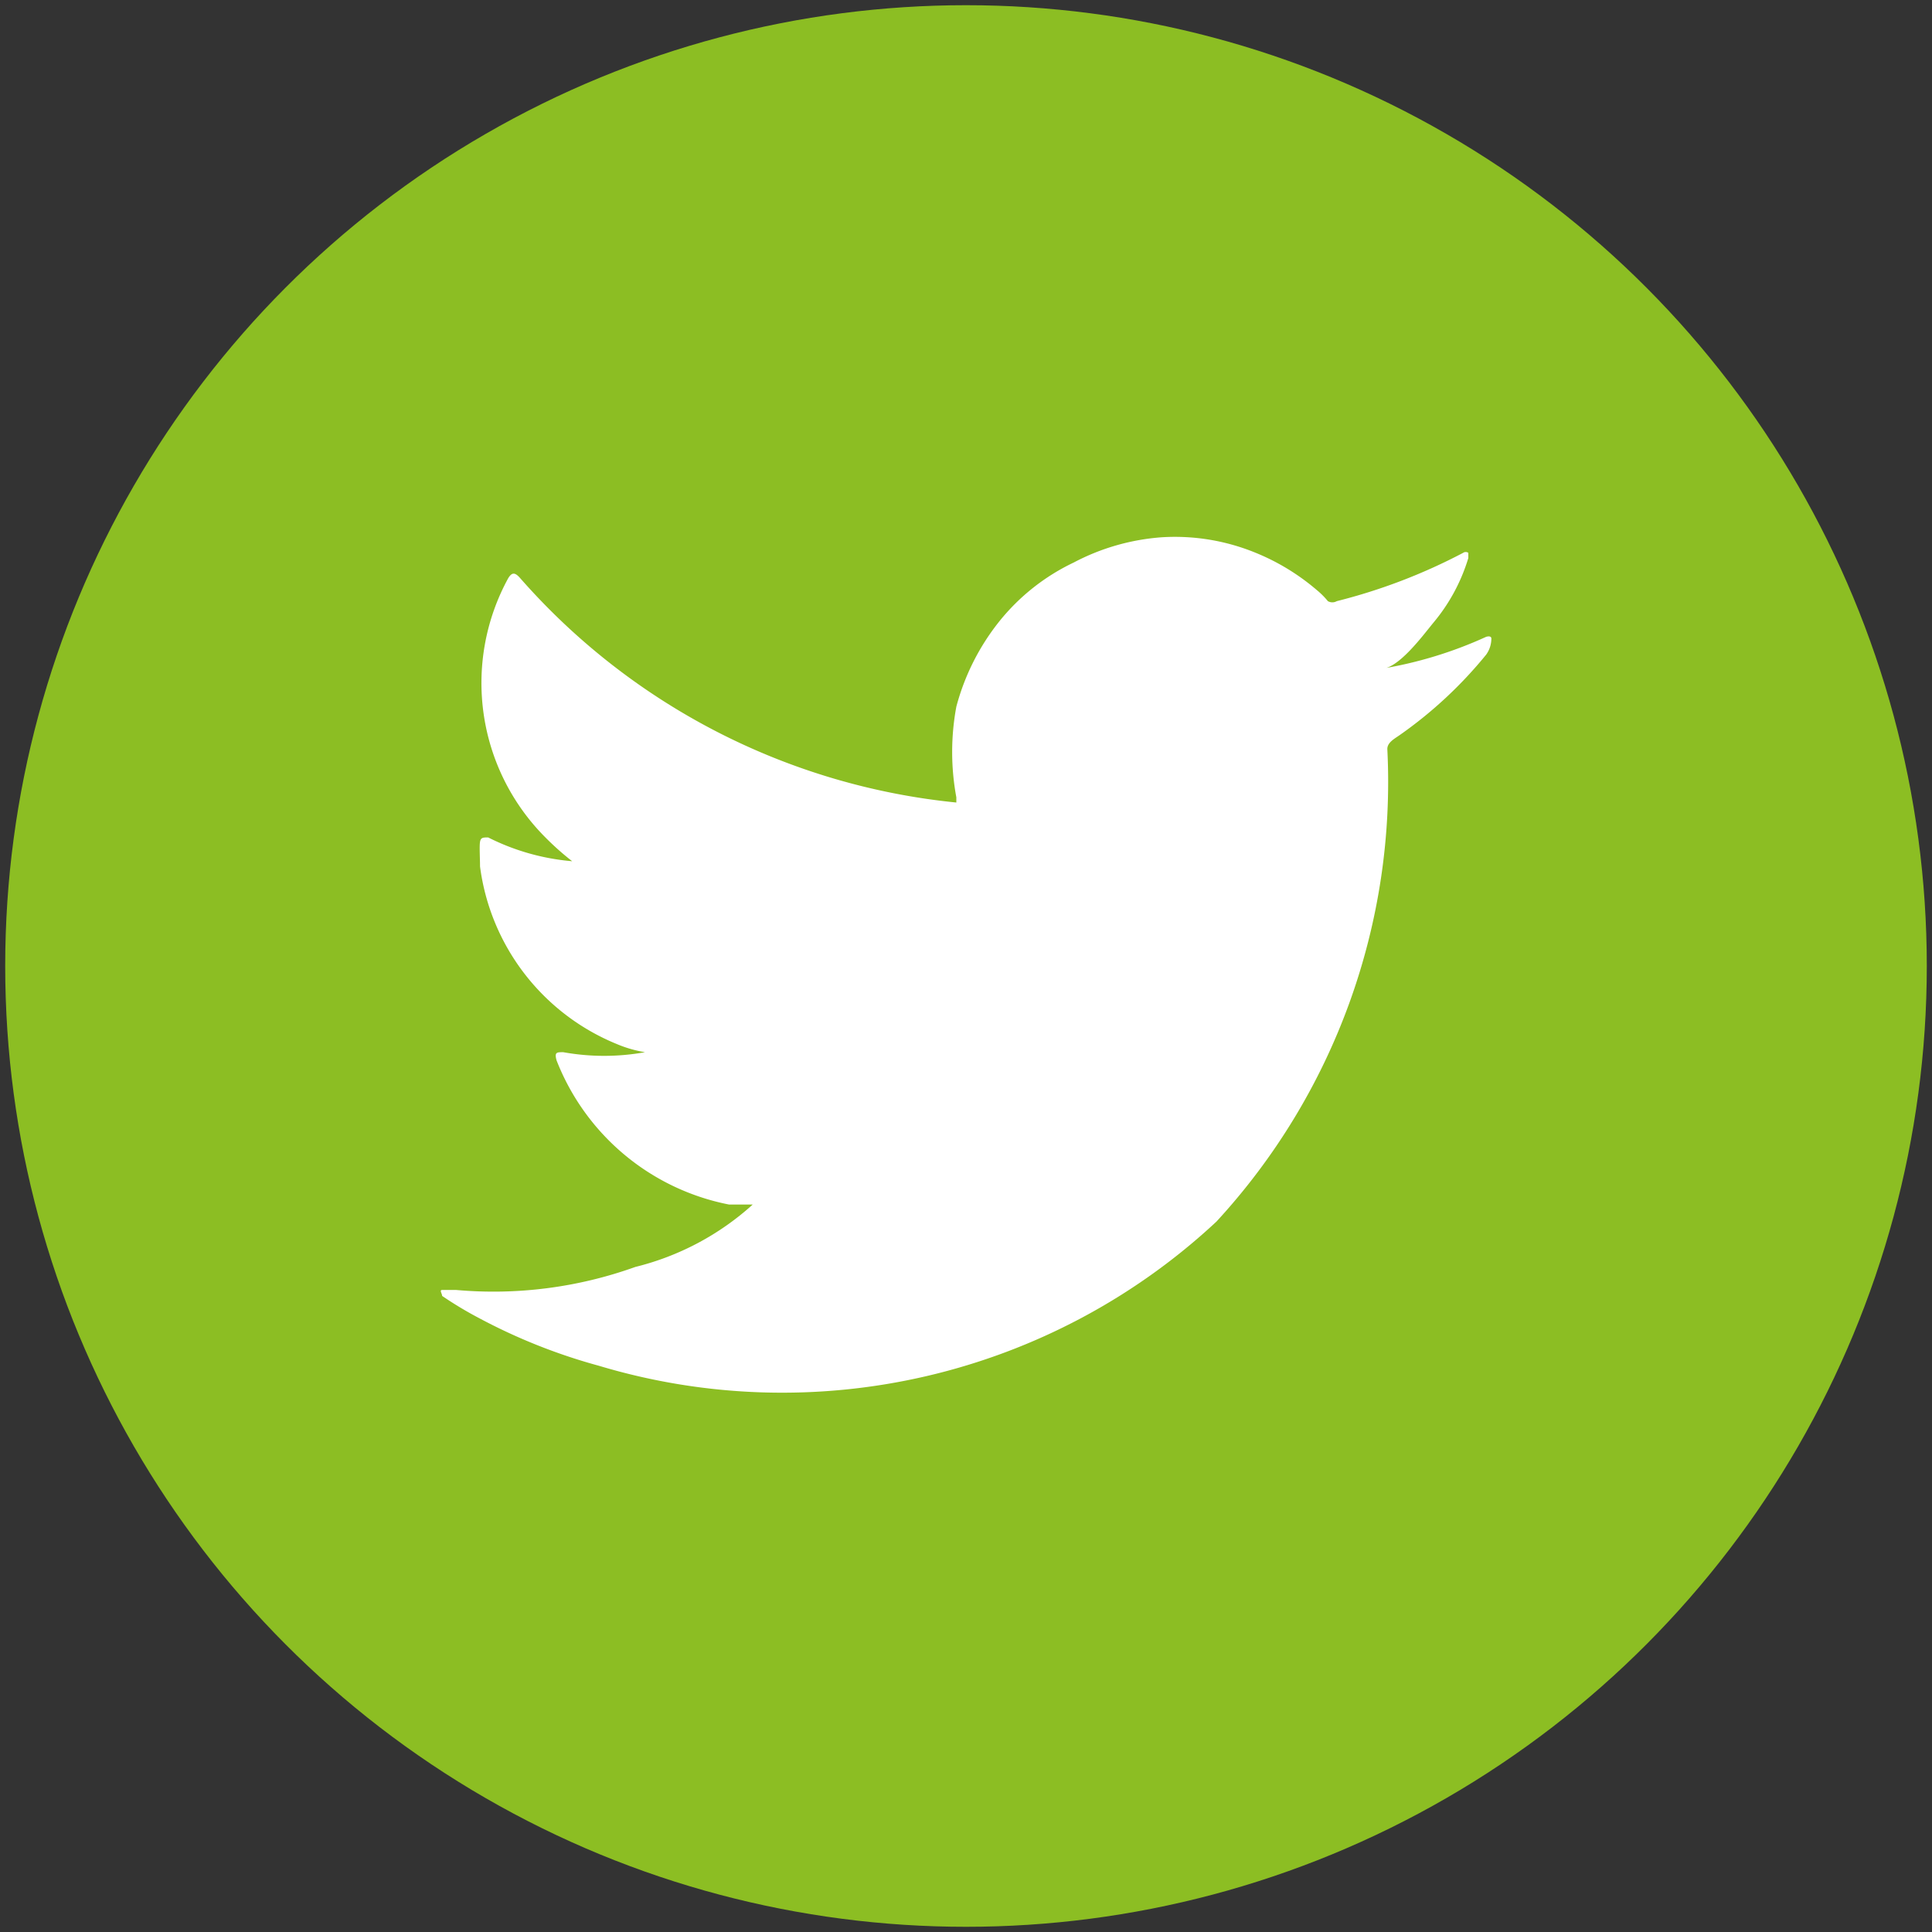
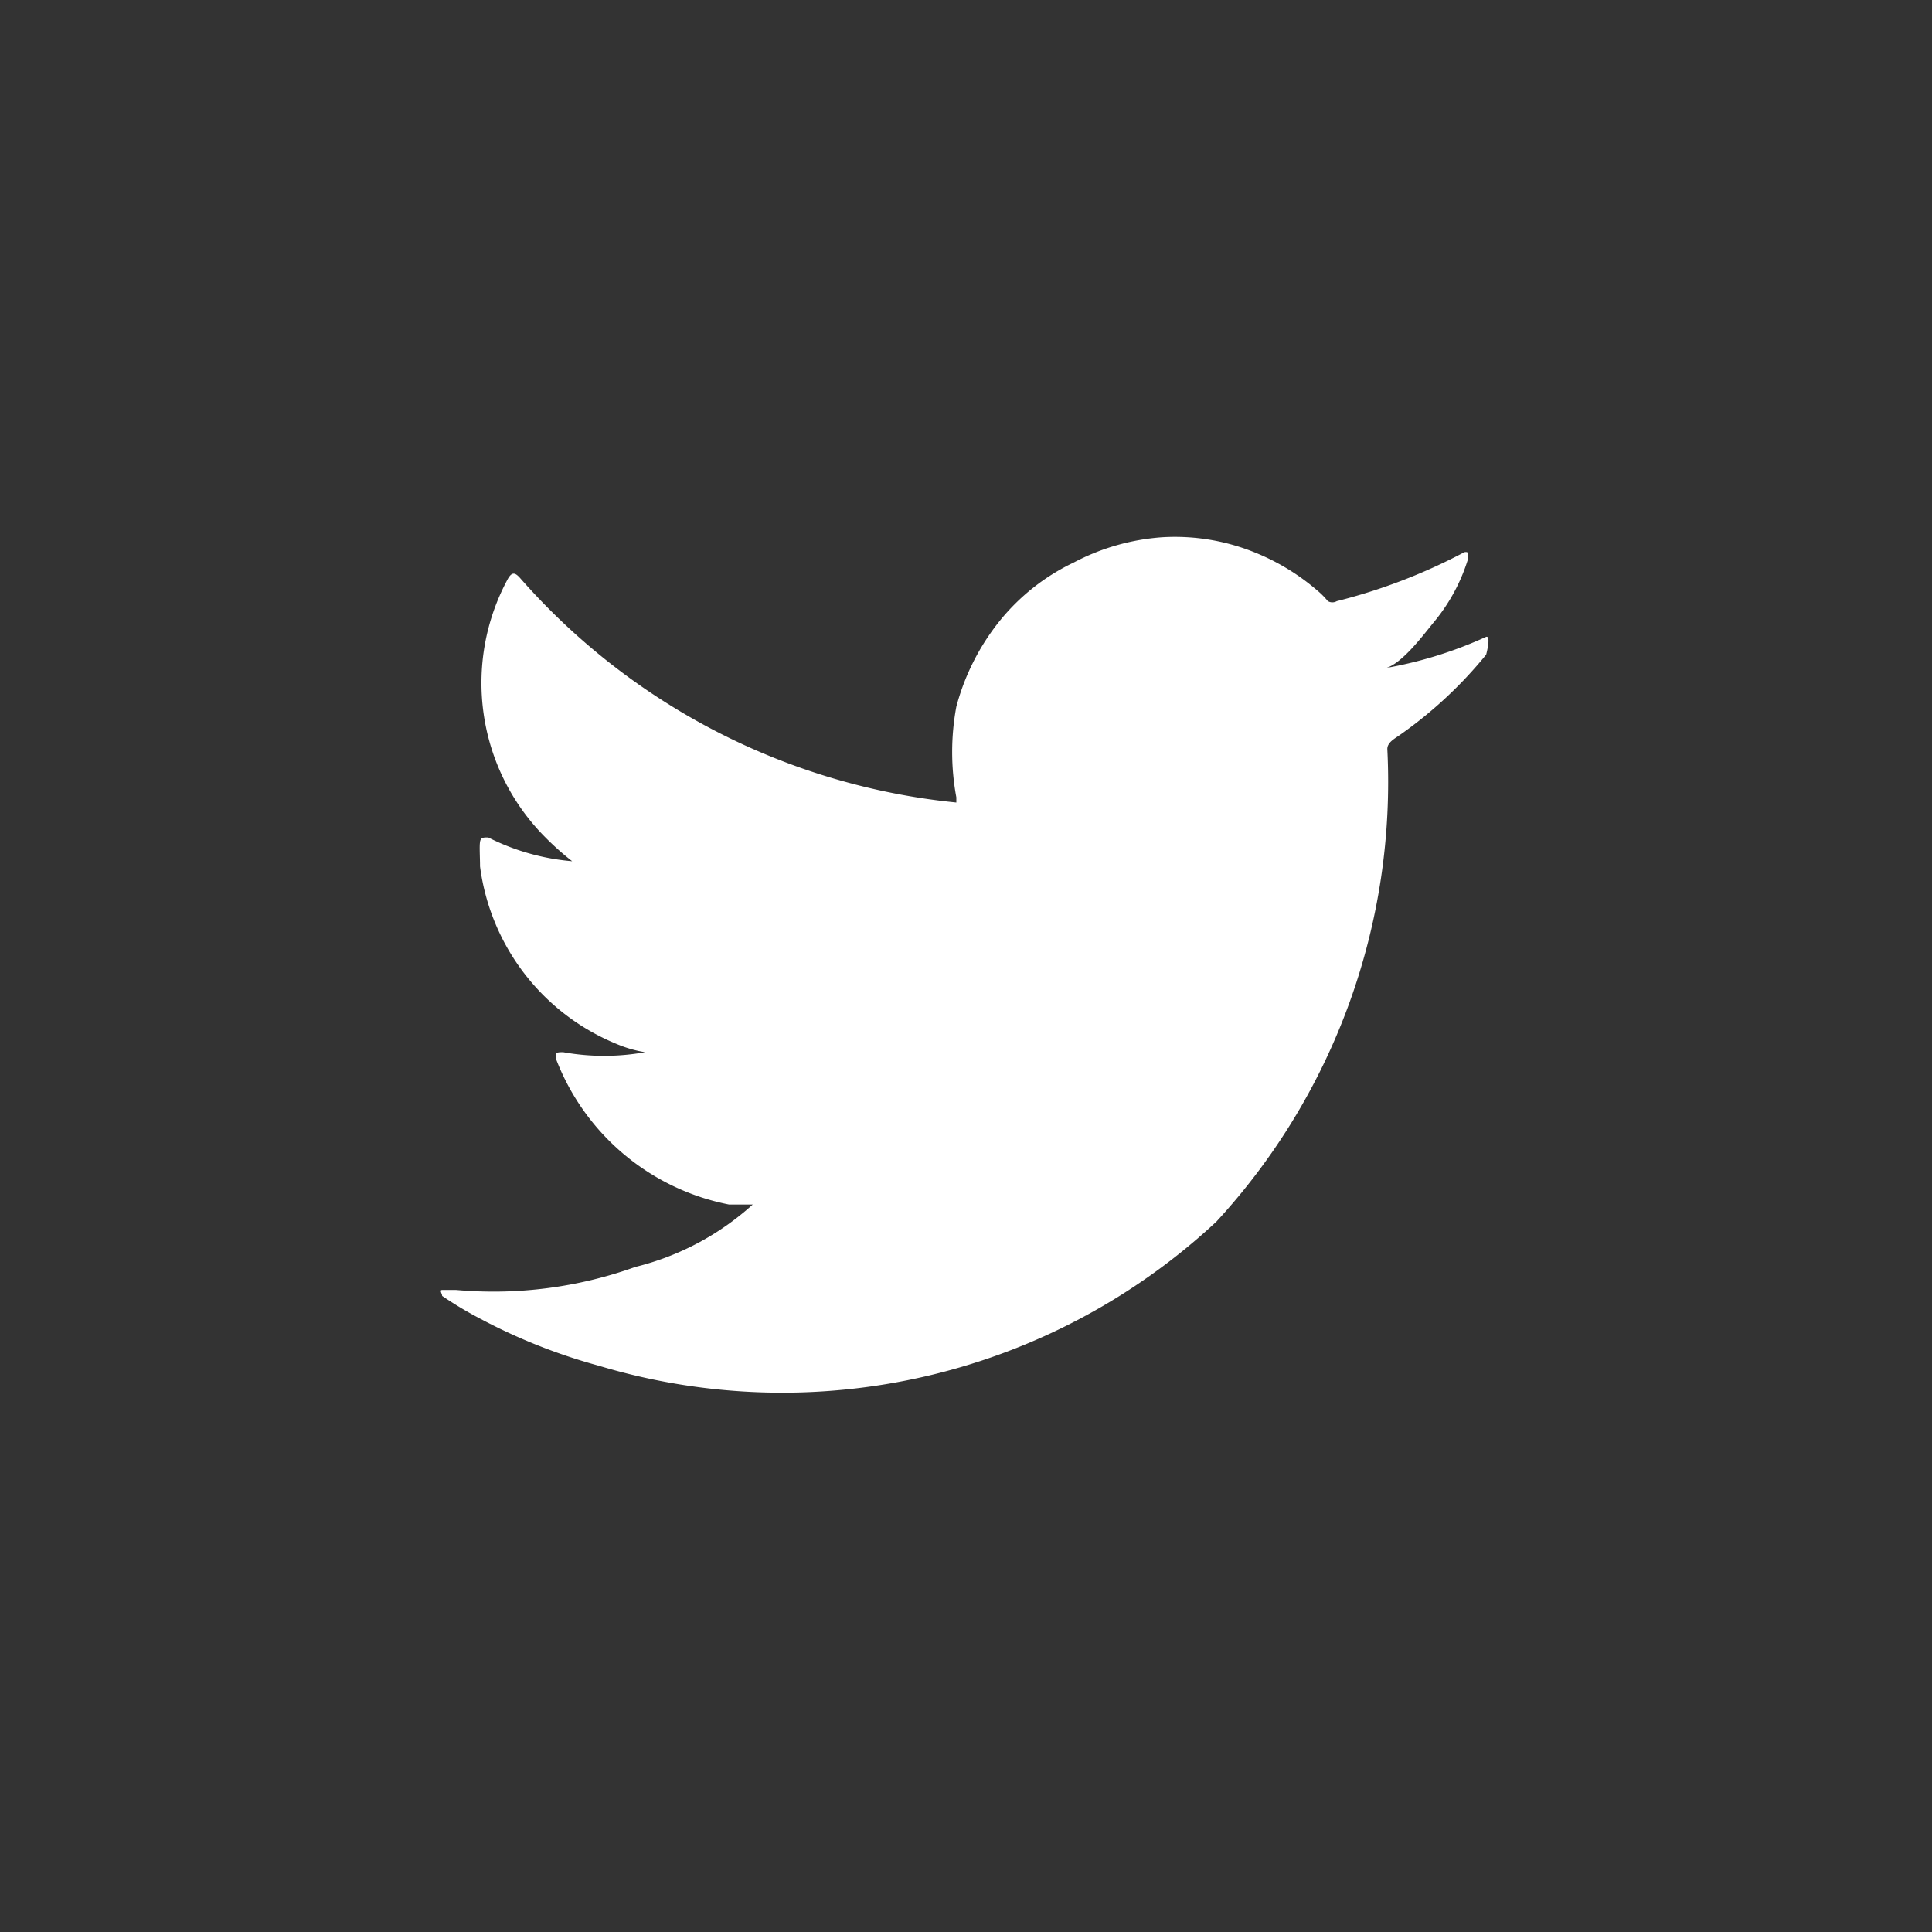
<svg xmlns="http://www.w3.org/2000/svg" id="Capa_1" data-name="Capa 1" viewBox="0 0 26 26">
  <rect x="0" y="0" width="26" height="26" fill="#333333" stroke="none" />
  <defs>
    <style>.cls-1{fill:#8cbe23;}.cls-2{fill:#fff;}</style>
  </defs>
-   <circle class="cls-1" cx="13" cy="13" r="12.93" />
-   <path class="cls-2" d="M20,8.57A5.56,5.56,0,0,1,18.59,9c.23,0,.56-.45.7-.62a2.46,2.46,0,0,0,.47-.87s0,0,0-.07a.06.06,0,0,0-.07,0,7.64,7.64,0,0,1-1.7.65.12.12,0,0,1-.12,0,1.06,1.06,0,0,0-.15-.15,3,3,0,0,0-.82-.5,2.86,2.86,0,0,0-1.26-.21,3,3,0,0,0-1.19.34,2.86,2.86,0,0,0-1,.79,3.12,3.12,0,0,0-.58,1.15,3.34,3.34,0,0,0,0,1.22c0,.07,0,.08,0,.07A9,9,0,0,1,7,7.78c-.07-.08-.11-.08-.16,0a2.94,2.94,0,0,0,.5,3.49,3.73,3.73,0,0,0,.36.32,3.08,3.08,0,0,1-1.13-.32c-.07,0-.1,0-.11.06s0,.21,0,.33a3,3,0,0,0,1.84,2.39,1.66,1.66,0,0,0,.38.11,3.1,3.1,0,0,1-1.1,0c-.09,0-.12,0-.09.11a3.14,3.14,0,0,0,2.32,1.94l.32,0,0,0a3.66,3.66,0,0,1-1.58.84,5.65,5.65,0,0,1-2.41.31c-.13,0-.15,0-.19,0s0,.05,0,.08a5.09,5.09,0,0,0,.5.3,7.72,7.72,0,0,0,1.61.64,8.57,8.57,0,0,0,8.31-1.94,8.73,8.73,0,0,0,2.3-6.36c0-.09.1-.14.17-.19A5.75,5.75,0,0,0,20,8.81a.37.37,0,0,0,.07-.22v0S20.07,8.55,20,8.57Z" />
+   <path class="cls-2" d="M20,8.57A5.56,5.56,0,0,1,18.59,9c.23,0,.56-.45.7-.62a2.46,2.46,0,0,0,.47-.87s0,0,0-.07a.06.06,0,0,0-.07,0,7.64,7.64,0,0,1-1.7.65.12.12,0,0,1-.12,0,1.06,1.06,0,0,0-.15-.15,3,3,0,0,0-.82-.5,2.86,2.86,0,0,0-1.26-.21,3,3,0,0,0-1.19.34,2.86,2.86,0,0,0-1,.79,3.12,3.12,0,0,0-.58,1.15,3.34,3.34,0,0,0,0,1.22c0,.07,0,.08,0,.07A9,9,0,0,1,7,7.78c-.07-.08-.11-.08-.16,0a2.94,2.94,0,0,0,.5,3.49,3.73,3.73,0,0,0,.36.32,3.08,3.08,0,0,1-1.13-.32c-.07,0-.1,0-.11.06s0,.21,0,.33a3,3,0,0,0,1.84,2.39,1.66,1.66,0,0,0,.38.11,3.1,3.1,0,0,1-1.1,0c-.09,0-.12,0-.09.11a3.14,3.14,0,0,0,2.32,1.94l.32,0,0,0a3.66,3.66,0,0,1-1.58.84,5.65,5.65,0,0,1-2.41.31c-.13,0-.15,0-.19,0s0,.05,0,.08a5.09,5.09,0,0,0,.5.3,7.72,7.72,0,0,0,1.61.64,8.57,8.57,0,0,0,8.31-1.94,8.73,8.73,0,0,0,2.3-6.36c0-.09.1-.14.17-.19A5.75,5.75,0,0,0,20,8.81v0S20.07,8.55,20,8.57Z" />
</svg>